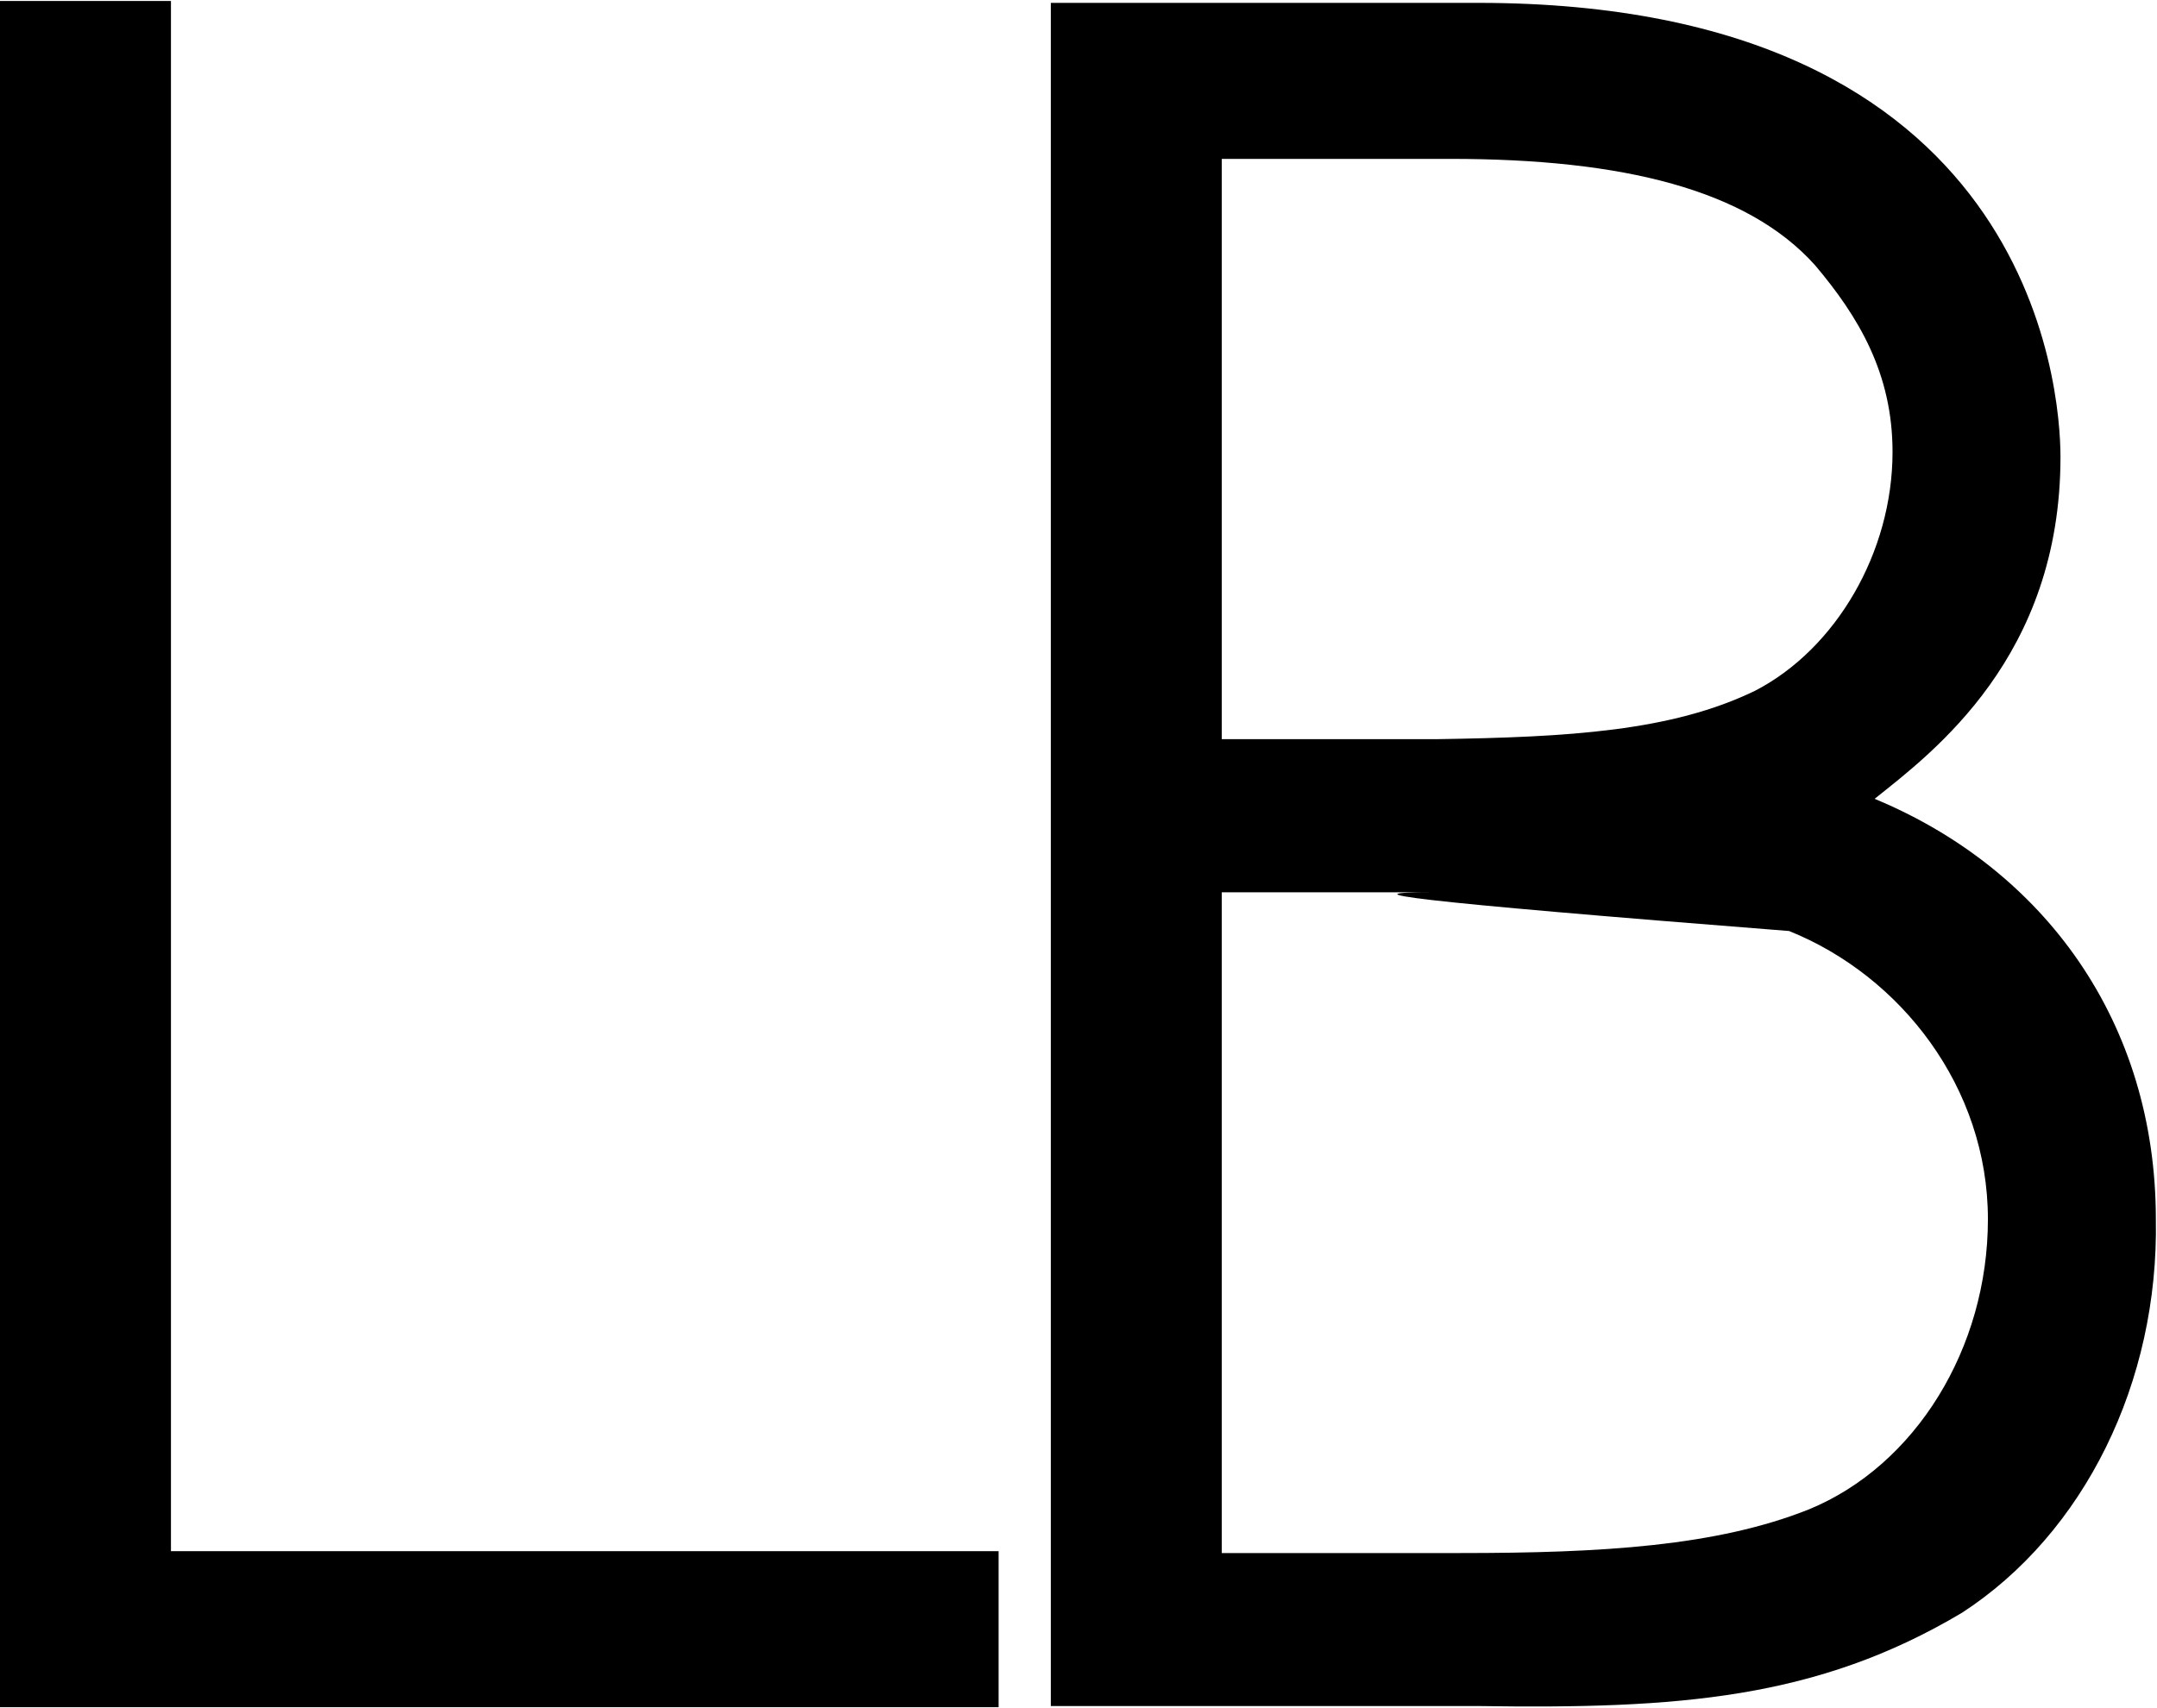
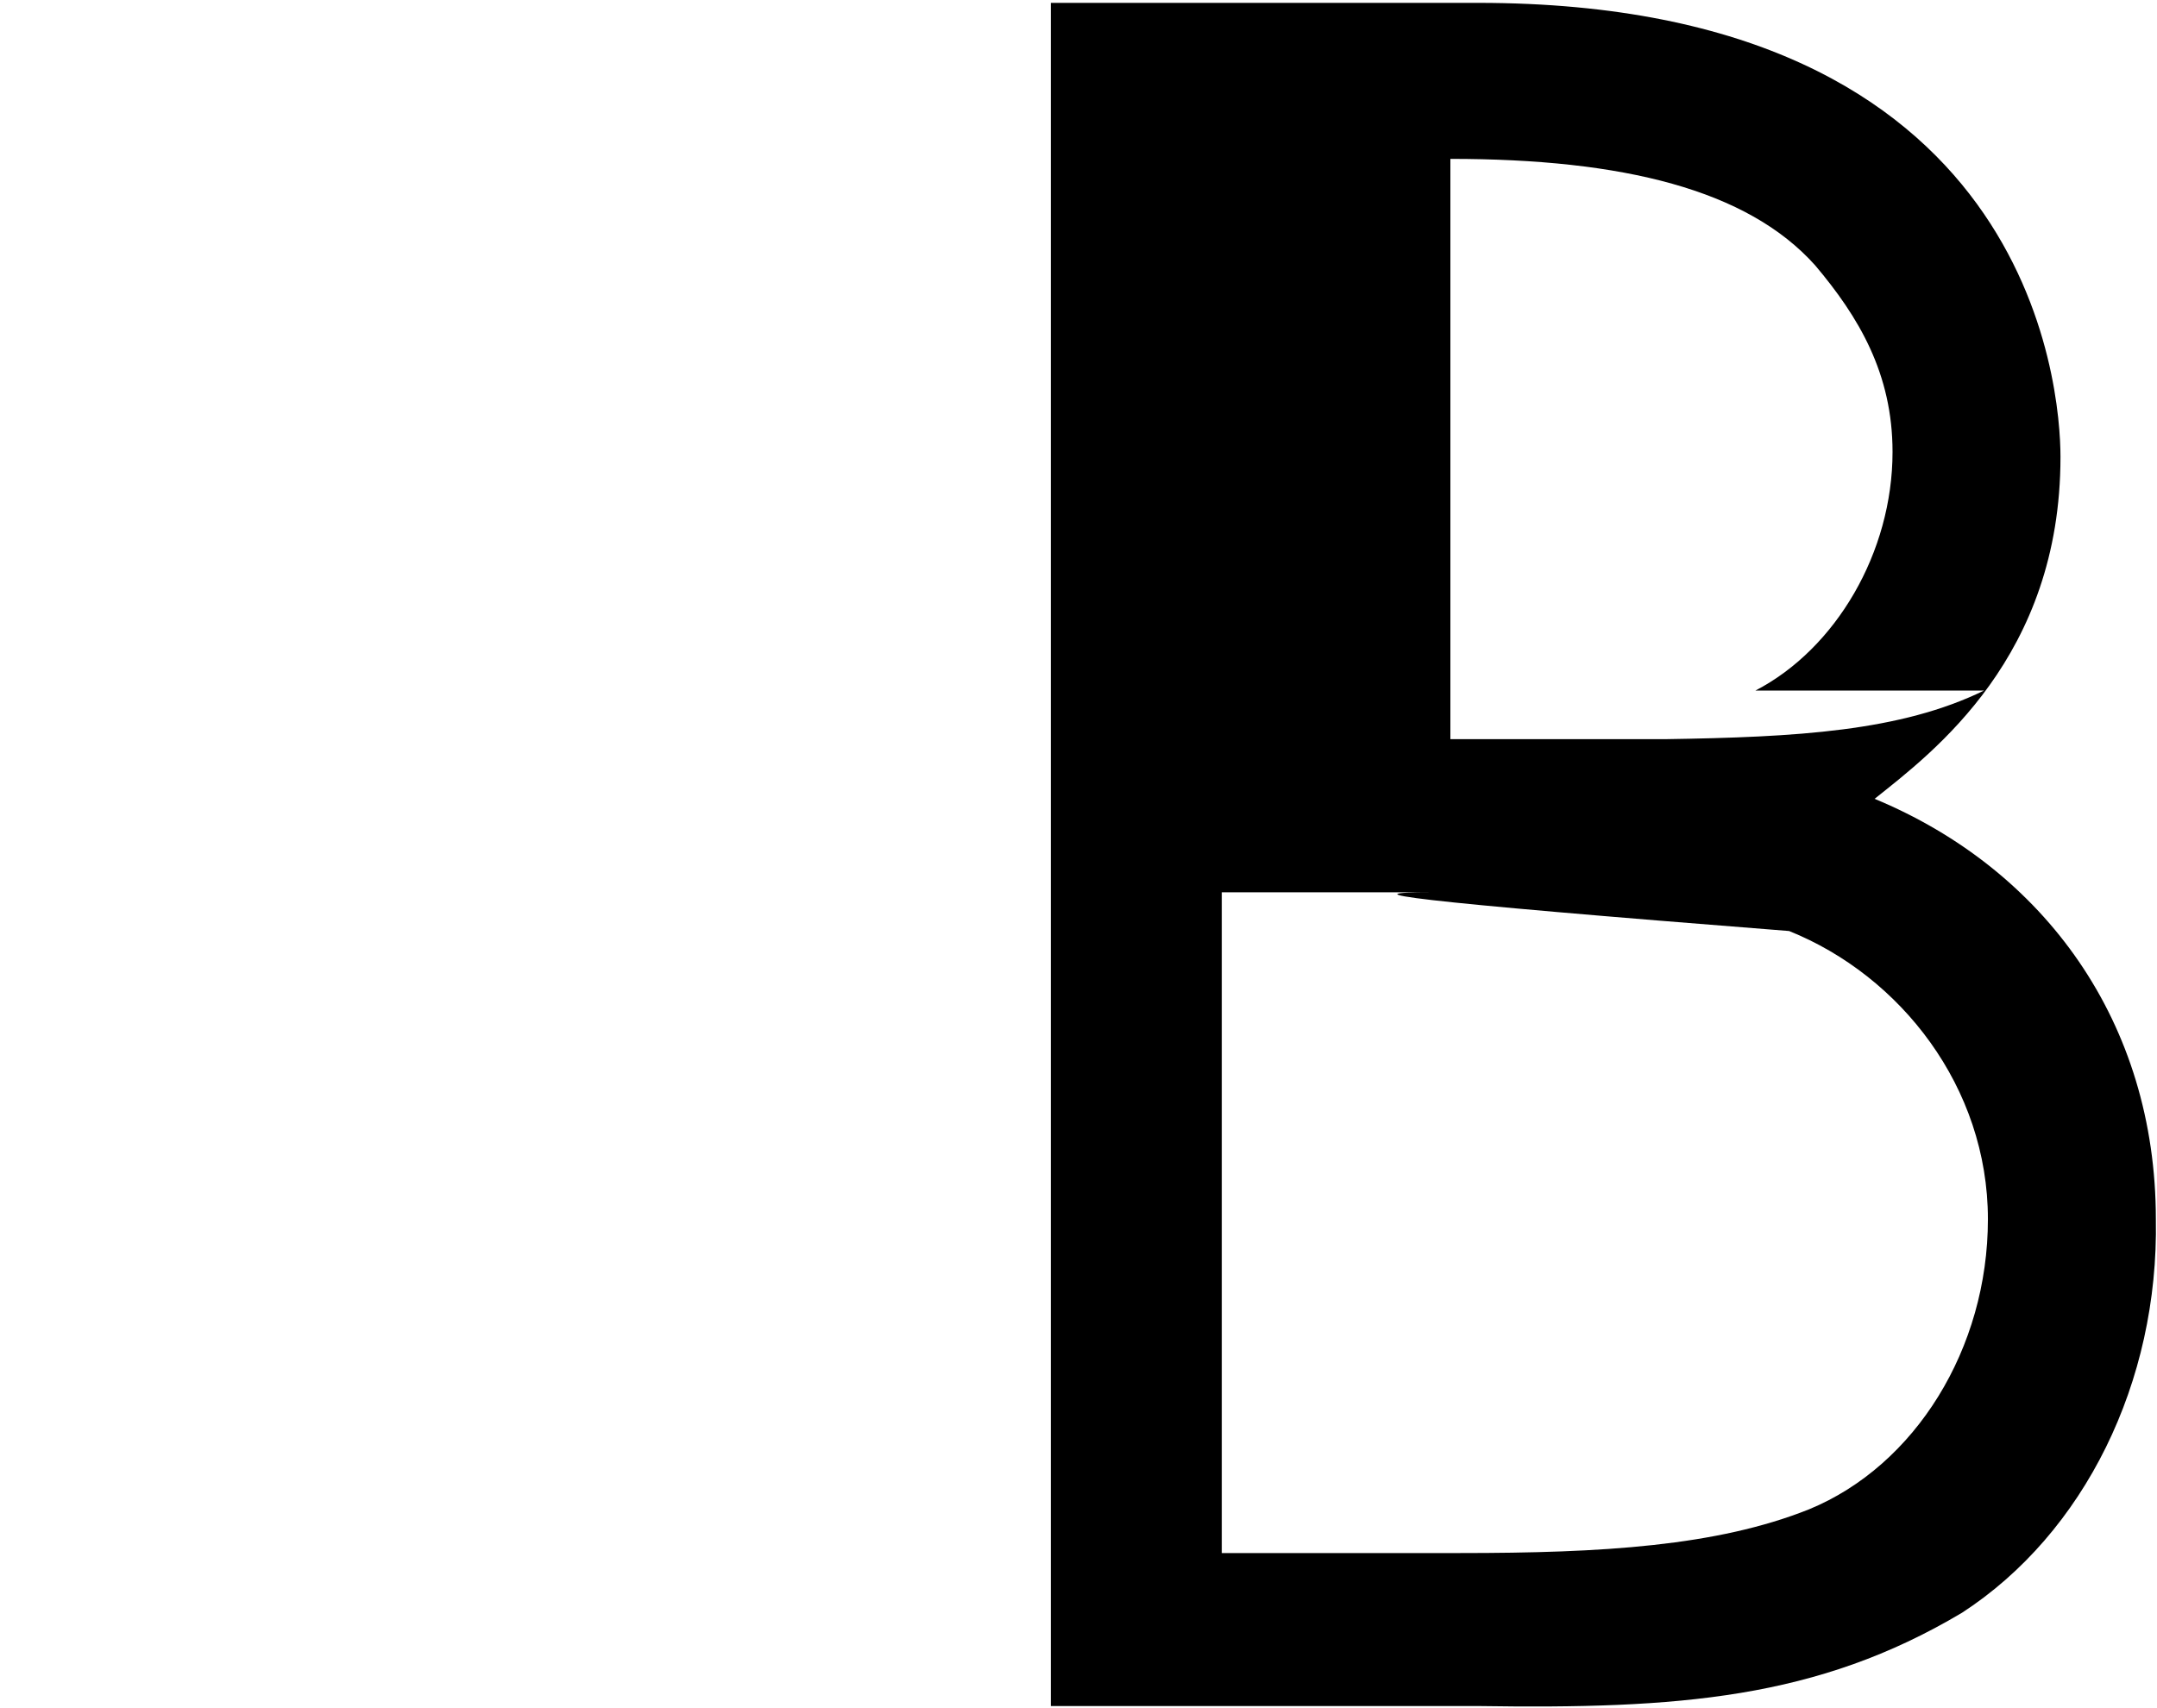
<svg xmlns="http://www.w3.org/2000/svg" version="1.2" viewBox="0 0 1504 1191" width="1504" height="1191">
  <style />
-   <path fill-rule="evenodd" d="m0 0.7h119.2v1081.1h577.1v108.8h-696.3z" />
-   <path fill-rule="evenodd" d="m1368.1 1124.7c-101.2 60.3-198.2 67.2-337.4 65.1h-298v-1187.8h298c385.9 0 406 268.2 406 316.7 0 139.3-88.7 205.8-129.6 238.4 118.5 49.2 196.1 155.9 196.1 293.2 2.1 113.6-49.9 219-135.1 274.4zm-144.1-643.1c56.1-29.1 95.6-96.4 95.6-166.4 0-54.7-23.6-94.2-54-130.2-47.2-52.7-133.8-74.2-254.3-74.2h-159.4v404.7h149.7c92.1-1.4 164.2-5.5 222.4-33.9zm23.5 167.7c-273.6-21.5-306.9-27-249.4-27h-146.2v460.8h166.3c99.1 0 178.8-4.8 243.2-30.5 74.1-30.5 124.7-112.2 124.7-202.3 0-92.2-61-169.8-138.6-201z" />
+   <path fill-rule="evenodd" d="m1368.1 1124.7c-101.2 60.3-198.2 67.2-337.4 65.1h-298v-1187.8h298c385.9 0 406 268.2 406 316.7 0 139.3-88.7 205.8-129.6 238.4 118.5 49.2 196.1 155.9 196.1 293.2 2.1 113.6-49.9 219-135.1 274.4zm-144.1-643.1c56.1-29.1 95.6-96.4 95.6-166.4 0-54.7-23.6-94.2-54-130.2-47.2-52.7-133.8-74.2-254.3-74.2v404.7h149.7c92.1-1.4 164.2-5.5 222.4-33.9zm23.5 167.7c-273.6-21.5-306.9-27-249.4-27h-146.2v460.8h166.3c99.1 0 178.8-4.8 243.2-30.5 74.1-30.5 124.7-112.2 124.7-202.3 0-92.2-61-169.8-138.6-201z" />
</svg>